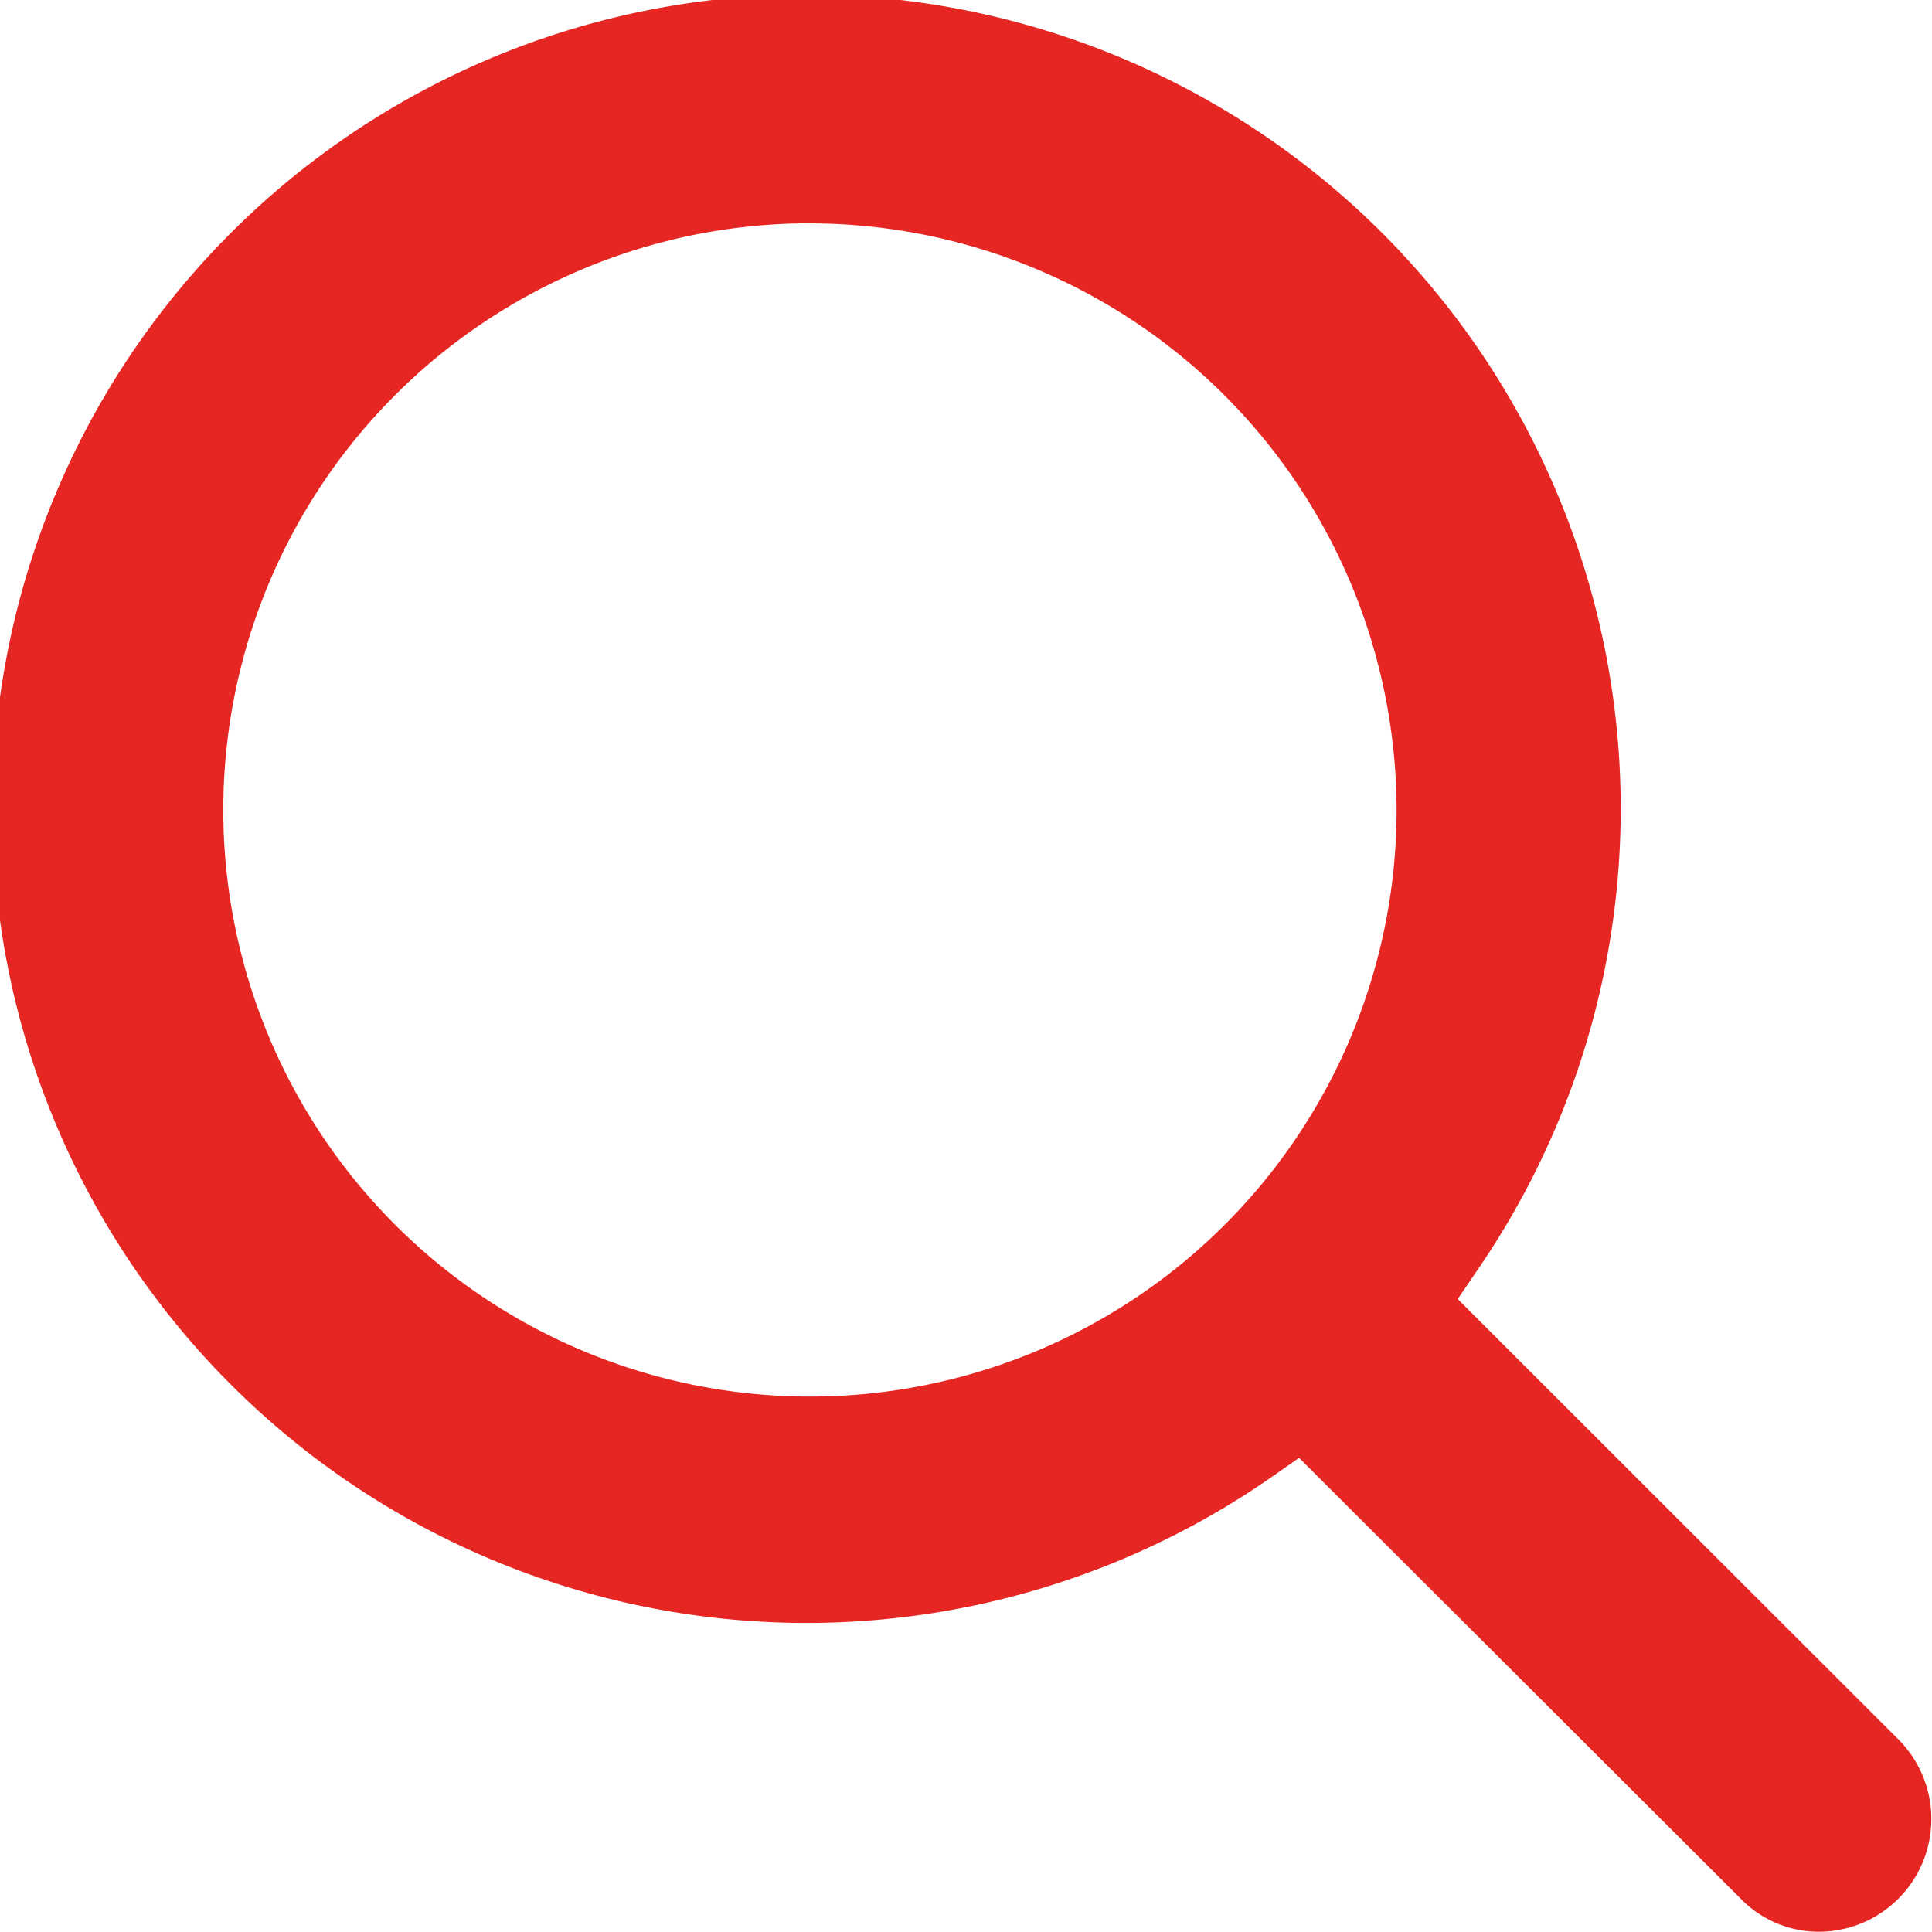
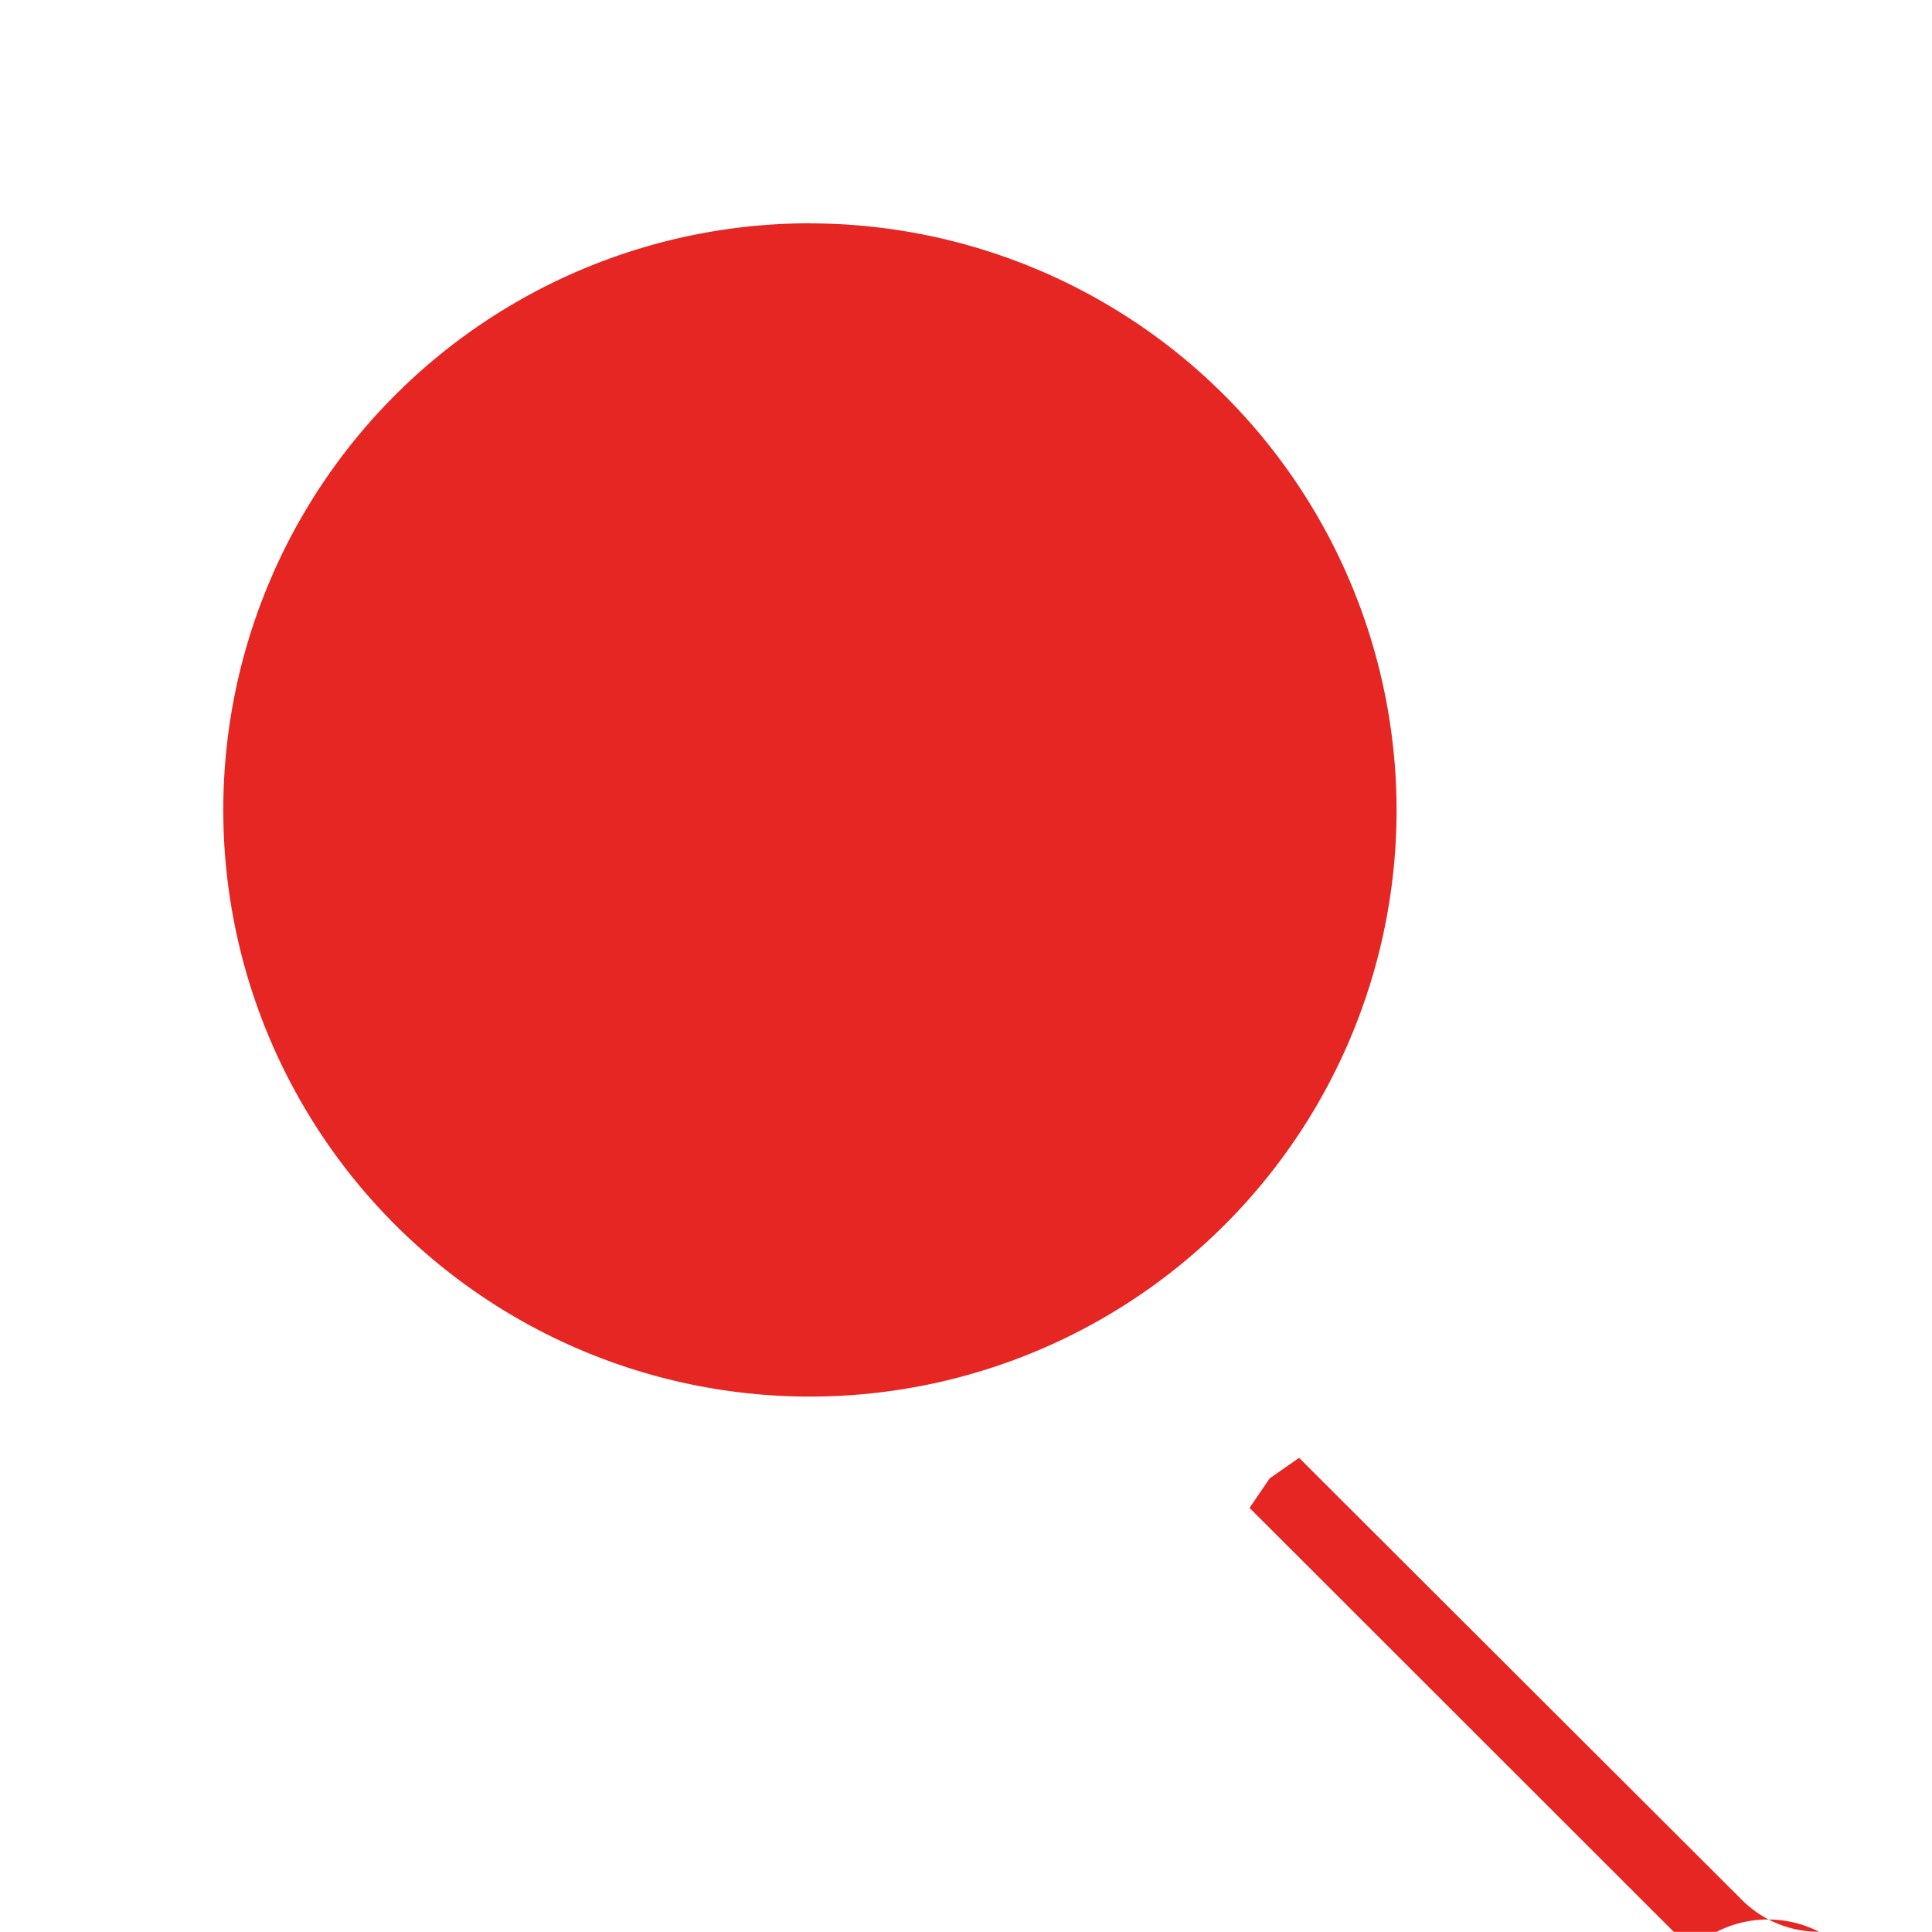
<svg xmlns="http://www.w3.org/2000/svg" width="24.97" height="24.969" viewBox="0 0 24.97 24.969">
  <defs>
    <style>
      .cls-1 {
        fill: #e52623;
        fill-rule: evenodd;
      }
    </style>
  </defs>
-   <path id="search" class="cls-1" d="M1712.42,67.967a1.41,1.41,0,0,1-1.01-.425l-5.71-5.7-0.38.265a10.523,10.523,0,1,1,2.69-2.7l-0.26.382,5.71,5.706A1.457,1.457,0,0,1,1712.42,67.967Zm-13.04-22.081a7.582,7.582,0,1,0,7.58,7.582A7.591,7.591,0,0,0,1699.38,45.887Z" transform="translate(-1688.91 -43)" />
+   <path id="search" class="cls-1" d="M1712.42,67.967a1.41,1.41,0,0,1-1.01-.425l-5.71-5.7-0.38.265l-0.26.382,5.71,5.706A1.457,1.457,0,0,1,1712.42,67.967Zm-13.04-22.081a7.582,7.582,0,1,0,7.58,7.582A7.591,7.591,0,0,0,1699.38,45.887Z" transform="translate(-1688.91 -43)" />
</svg>